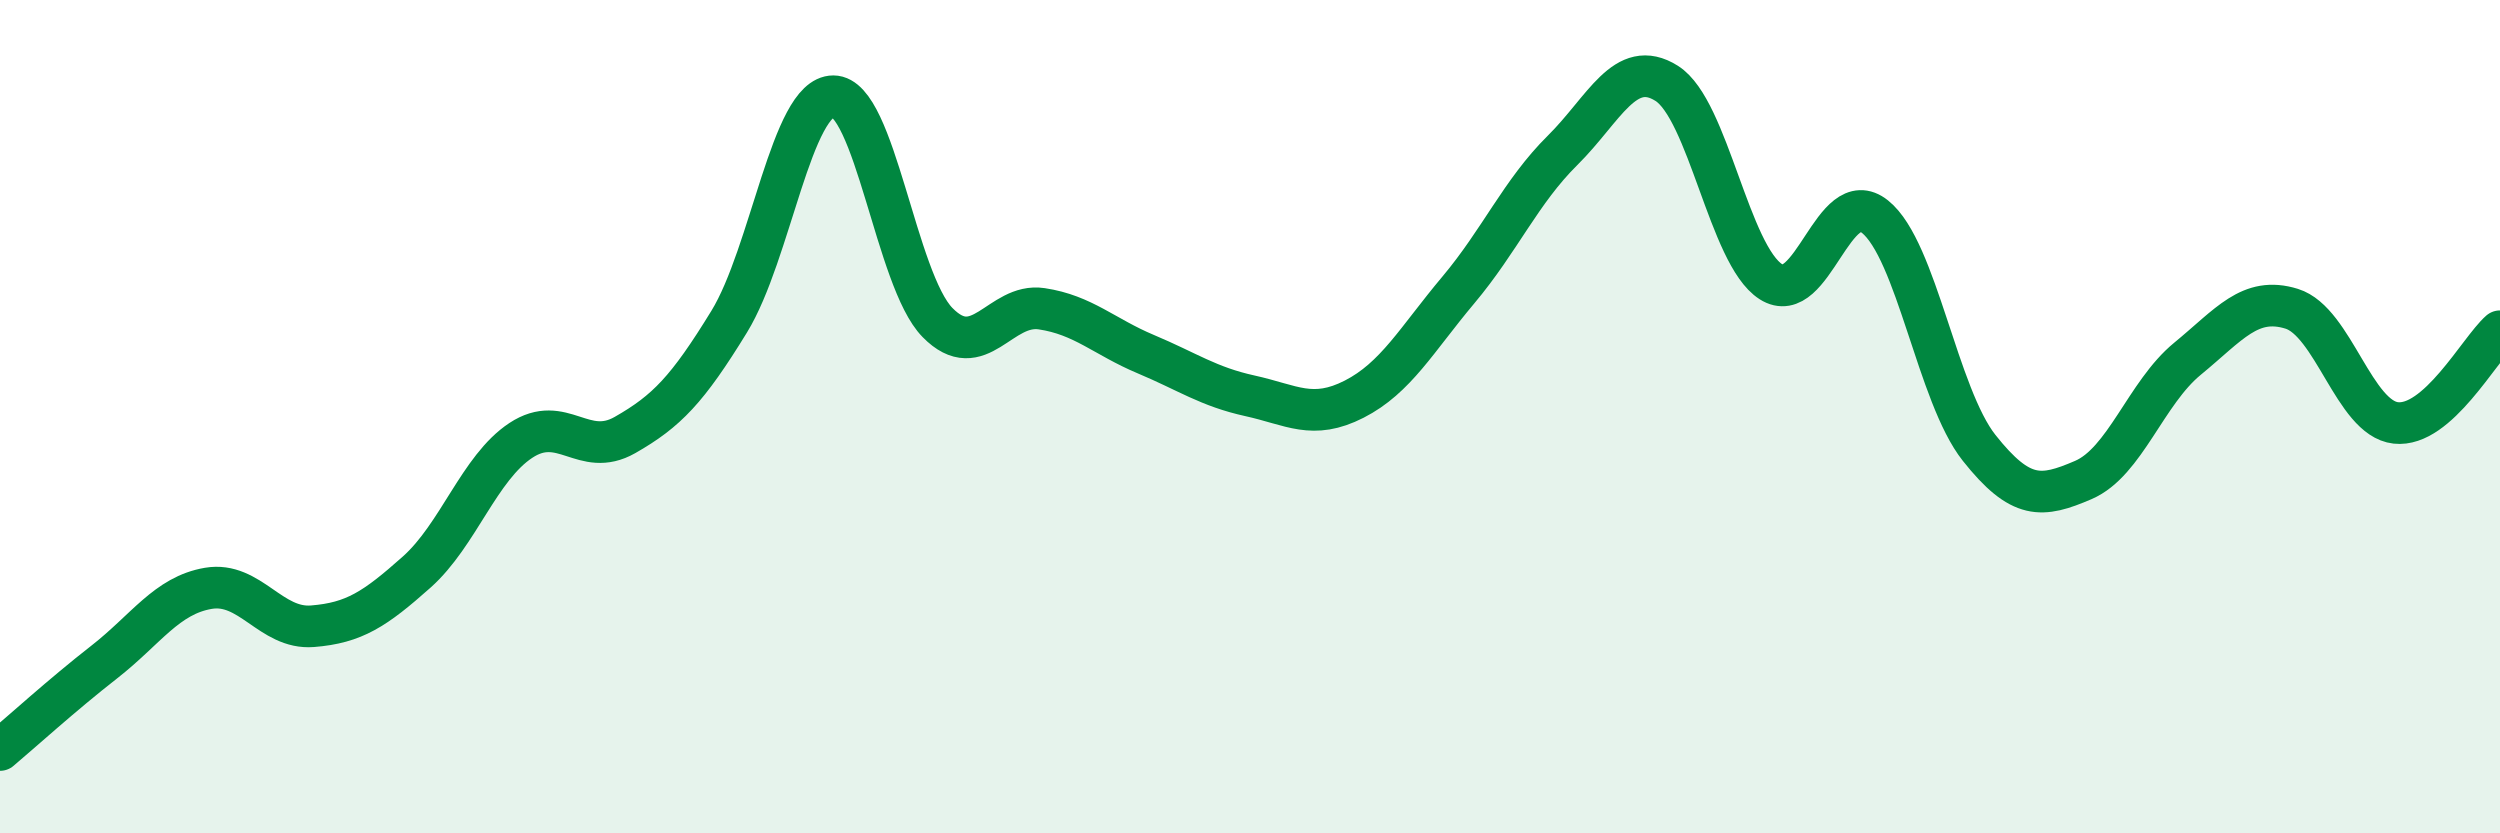
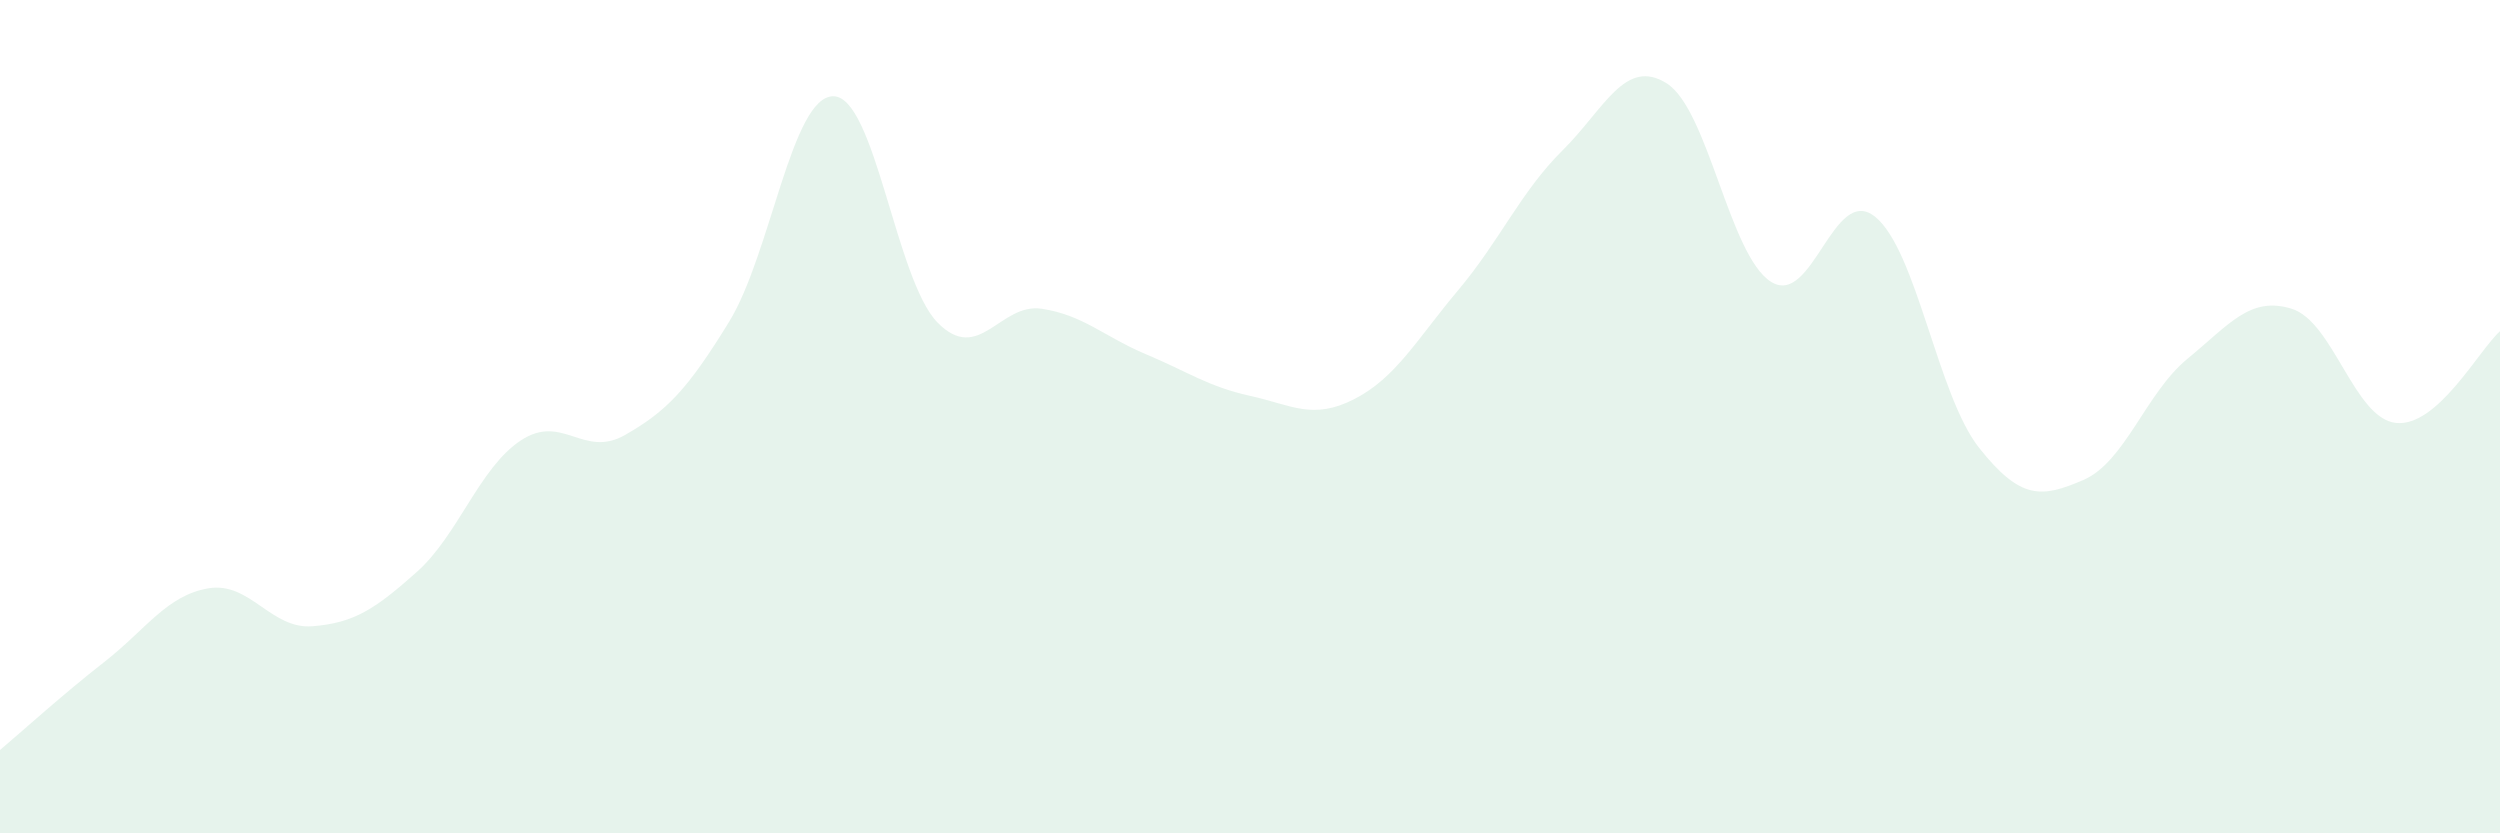
<svg xmlns="http://www.w3.org/2000/svg" width="60" height="20" viewBox="0 0 60 20">
  <path d="M 0,18 C 0.5,17.58 1.5,16.67 2.5,15.89 C 3.5,15.11 4,14.29 5,14.12 C 6,13.95 6.5,15.11 7.5,15.03 C 8.5,14.95 9,14.62 10,13.73 C 11,12.84 11.5,11.23 12.5,10.57 C 13.5,9.91 14,11.01 15,10.44 C 16,9.87 16.5,9.35 17.5,7.72 C 18.5,6.09 19,2.31 20,2.31 C 21,2.31 21.5,6.72 22.5,7.74 C 23.5,8.76 24,7.26 25,7.41 C 26,7.56 26.5,8.08 27.5,8.5 C 28.5,8.92 29,9.28 30,9.5 C 31,9.72 31.5,10.09 32.5,9.58 C 33.5,9.07 34,8.15 35,6.96 C 36,5.77 36.5,4.6 37.5,3.61 C 38.5,2.62 39,1.37 40,2 C 41,2.63 41.5,6.12 42.5,6.76 C 43.5,7.4 44,4.4 45,5.2 C 46,6 46.5,9.49 47.5,10.75 C 48.5,12.01 49,11.95 50,11.52 C 51,11.09 51.5,9.43 52.5,8.61 C 53.5,7.79 54,7.1 55,7.41 C 56,7.72 56.5,10.04 57.5,10.15 C 58.5,10.26 59.5,8.39 60,7.95L60 20L0 20Z" fill="#008740" opacity="0.1" stroke-linecap="round" stroke-linejoin="round" />
-   <path d="M 0,18 C 0.5,17.58 1.5,16.67 2.5,15.89 C 3.5,15.11 4,14.29 5,14.12 C 6,13.95 6.5,15.11 7.5,15.03 C 8.5,14.95 9,14.62 10,13.73 C 11,12.84 11.5,11.23 12.5,10.57 C 13.5,9.91 14,11.01 15,10.44 C 16,9.87 16.5,9.35 17.5,7.72 C 18.5,6.09 19,2.31 20,2.31 C 21,2.31 21.5,6.72 22.5,7.74 C 23.5,8.76 24,7.26 25,7.41 C 26,7.56 26.5,8.08 27.5,8.5 C 28.5,8.92 29,9.28 30,9.5 C 31,9.72 31.5,10.09 32.5,9.58 C 33.5,9.07 34,8.15 35,6.96 C 36,5.77 36.5,4.6 37.5,3.61 C 38.5,2.62 39,1.37 40,2 C 41,2.63 41.5,6.12 42.5,6.76 C 43.5,7.4 44,4.4 45,5.2 C 46,6 46.5,9.49 47.5,10.75 C 48.5,12.01 49,11.95 50,11.52 C 51,11.09 51.5,9.43 52.5,8.61 C 53.5,7.79 54,7.1 55,7.41 C 56,7.72 56.5,10.04 57.5,10.15 C 58.5,10.26 59.5,8.39 60,7.95" stroke="#008740" stroke-width="1" fill="none" stroke-linecap="round" stroke-linejoin="round" />
</svg>